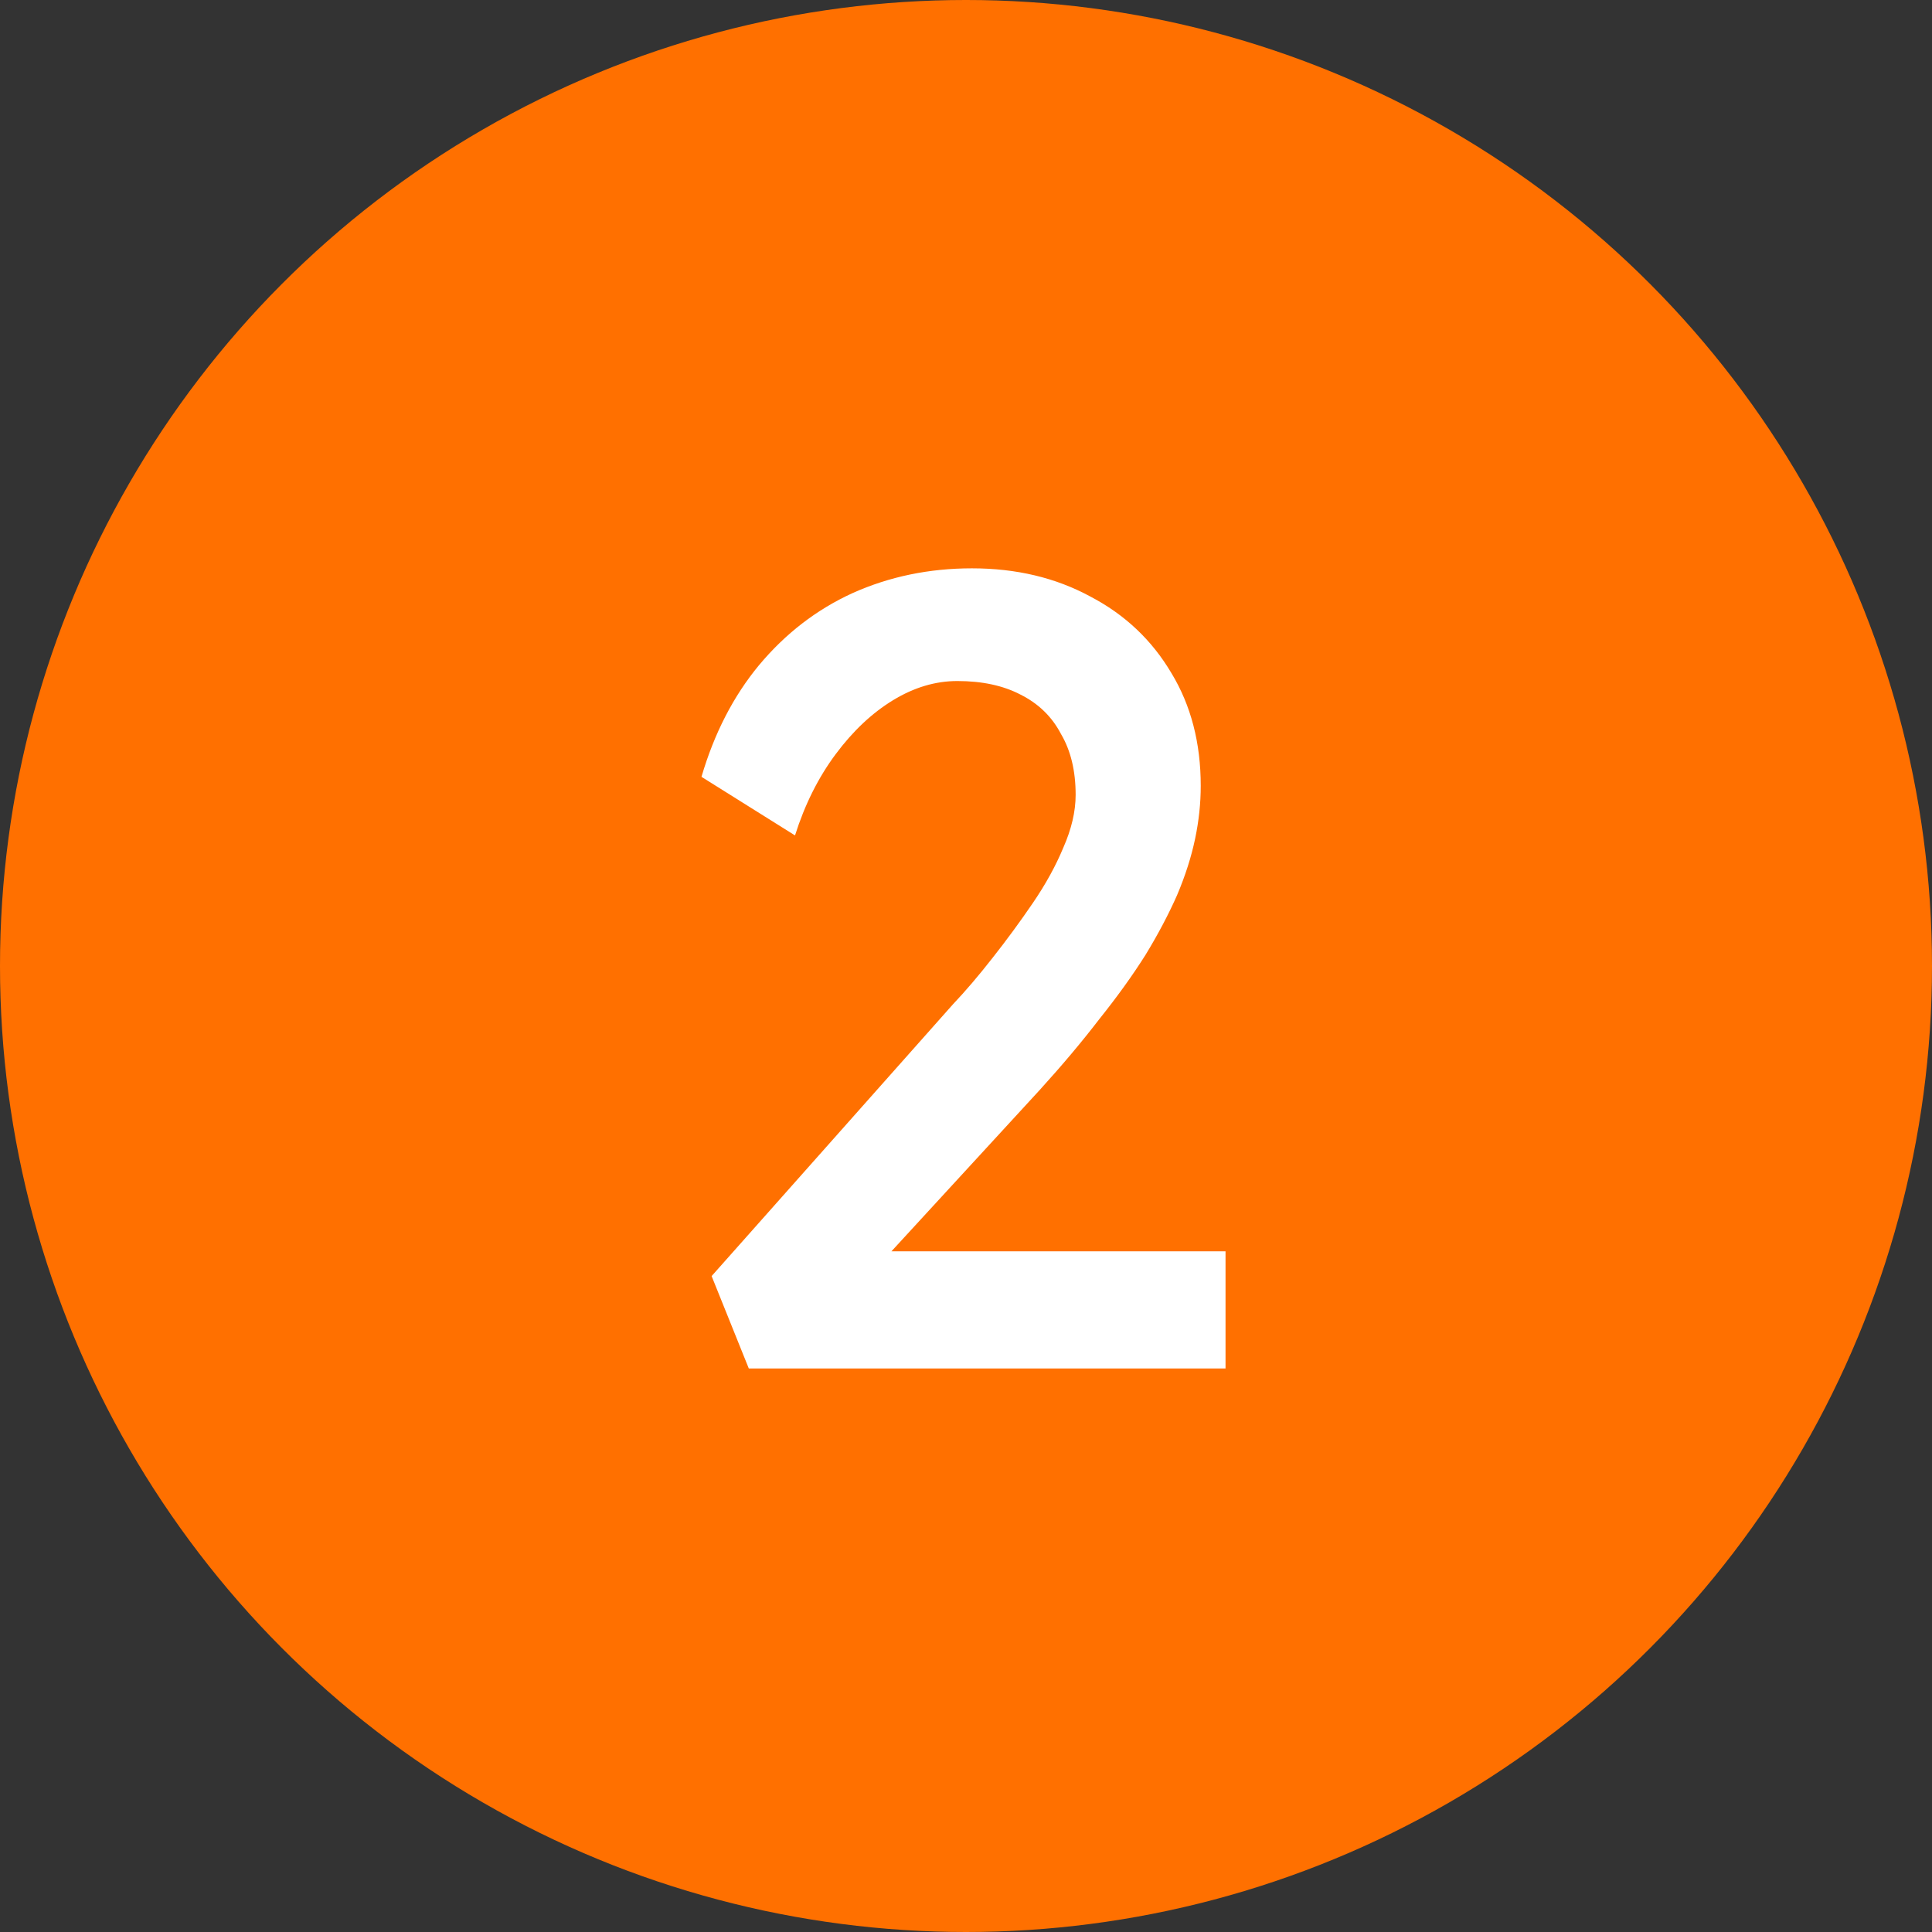
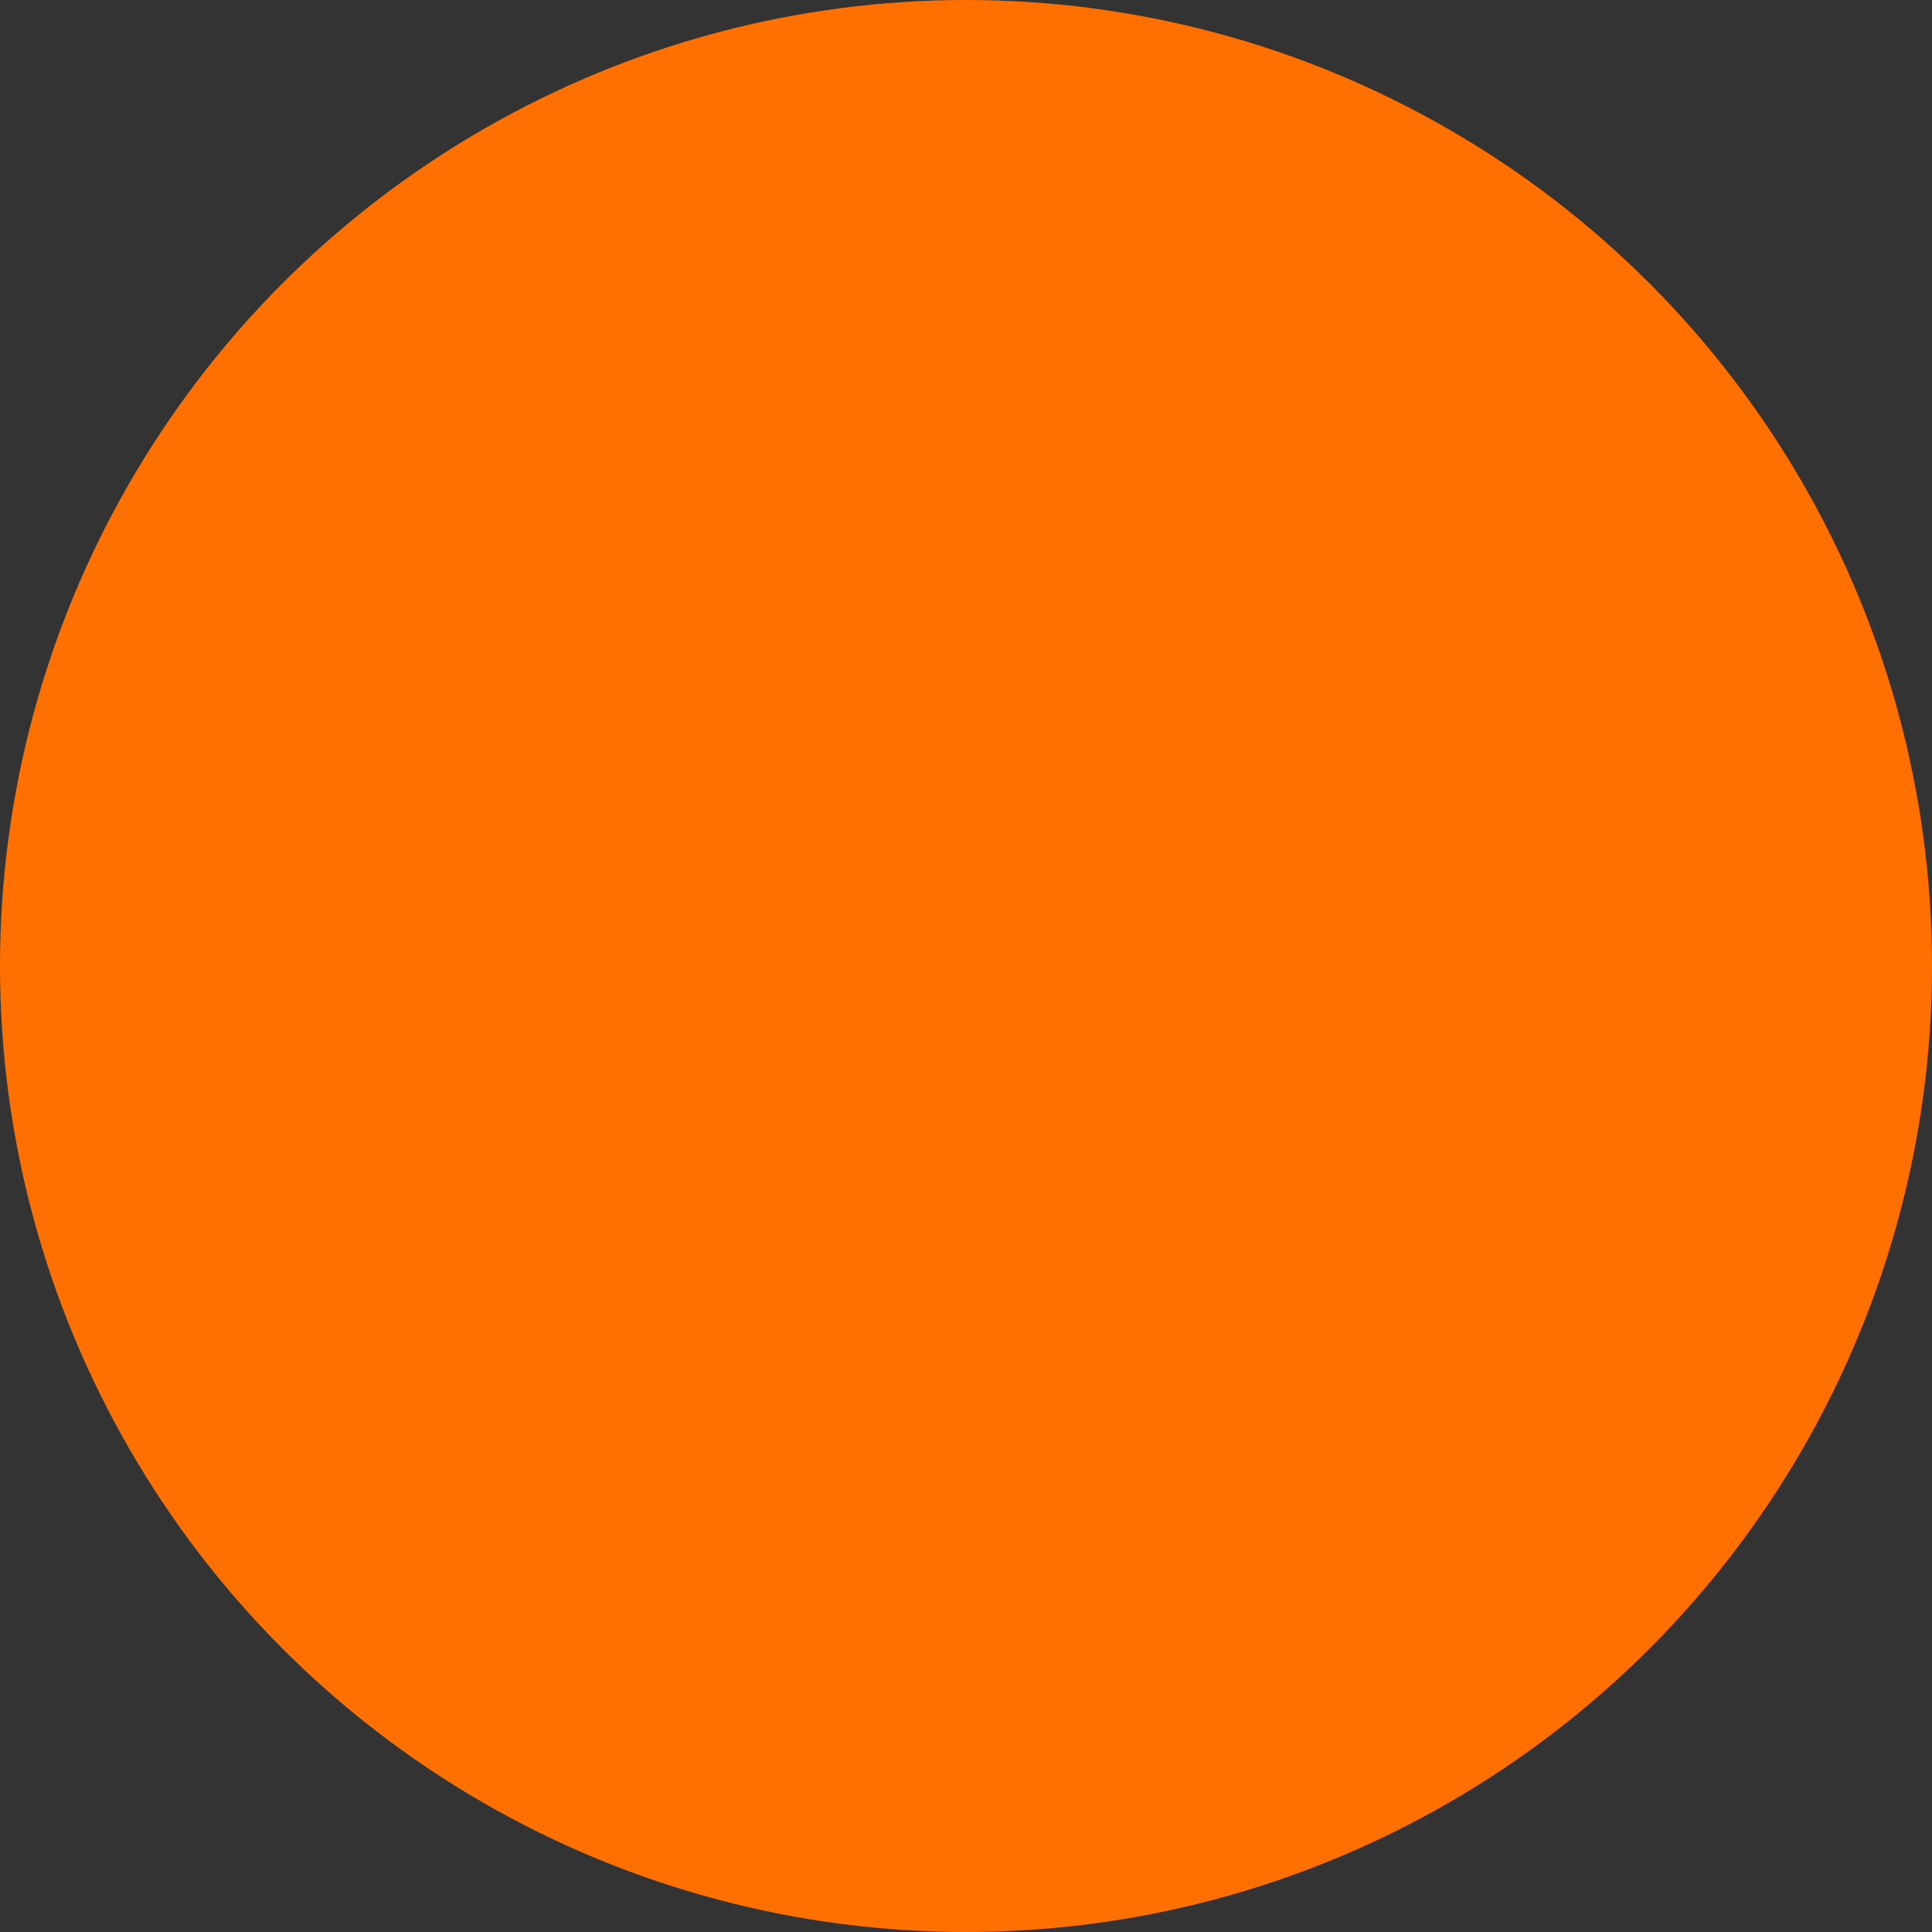
<svg xmlns="http://www.w3.org/2000/svg" width="24" height="24" viewBox="0 0 24 24" fill="none">
  <rect x="0" y="0" width="24" height="24" fill="#333333" stroke="none" />
  <circle cx="12" cy="12" r="12" fill="#FF7000" />
-   <path d="M9.302 17L8.84 15.852L11.836 12.478C11.995 12.31 12.158 12.119 12.326 11.904C12.503 11.68 12.671 11.451 12.83 11.218C12.989 10.985 13.115 10.756 13.208 10.532C13.311 10.299 13.362 10.079 13.362 9.874C13.362 9.575 13.301 9.323 13.18 9.118C13.068 8.903 12.9 8.74 12.676 8.628C12.461 8.516 12.2 8.46 11.892 8.46C11.621 8.46 11.355 8.539 11.094 8.698C10.833 8.857 10.595 9.081 10.38 9.37C10.165 9.659 9.997 9.995 9.876 10.378L8.714 9.65C8.873 9.109 9.111 8.647 9.428 8.264C9.755 7.872 10.142 7.573 10.59 7.368C11.047 7.163 11.542 7.06 12.074 7.06C12.625 7.06 13.115 7.177 13.544 7.41C13.973 7.634 14.309 7.951 14.552 8.362C14.795 8.763 14.916 9.23 14.916 9.762C14.916 9.977 14.893 10.196 14.846 10.42C14.799 10.644 14.725 10.877 14.622 11.12C14.519 11.353 14.389 11.601 14.23 11.862C14.071 12.114 13.88 12.38 13.656 12.66C13.441 12.94 13.194 13.234 12.914 13.542L10.688 15.964L10.408 15.544H15.224V17H9.302Z" fill="white" />
</svg>